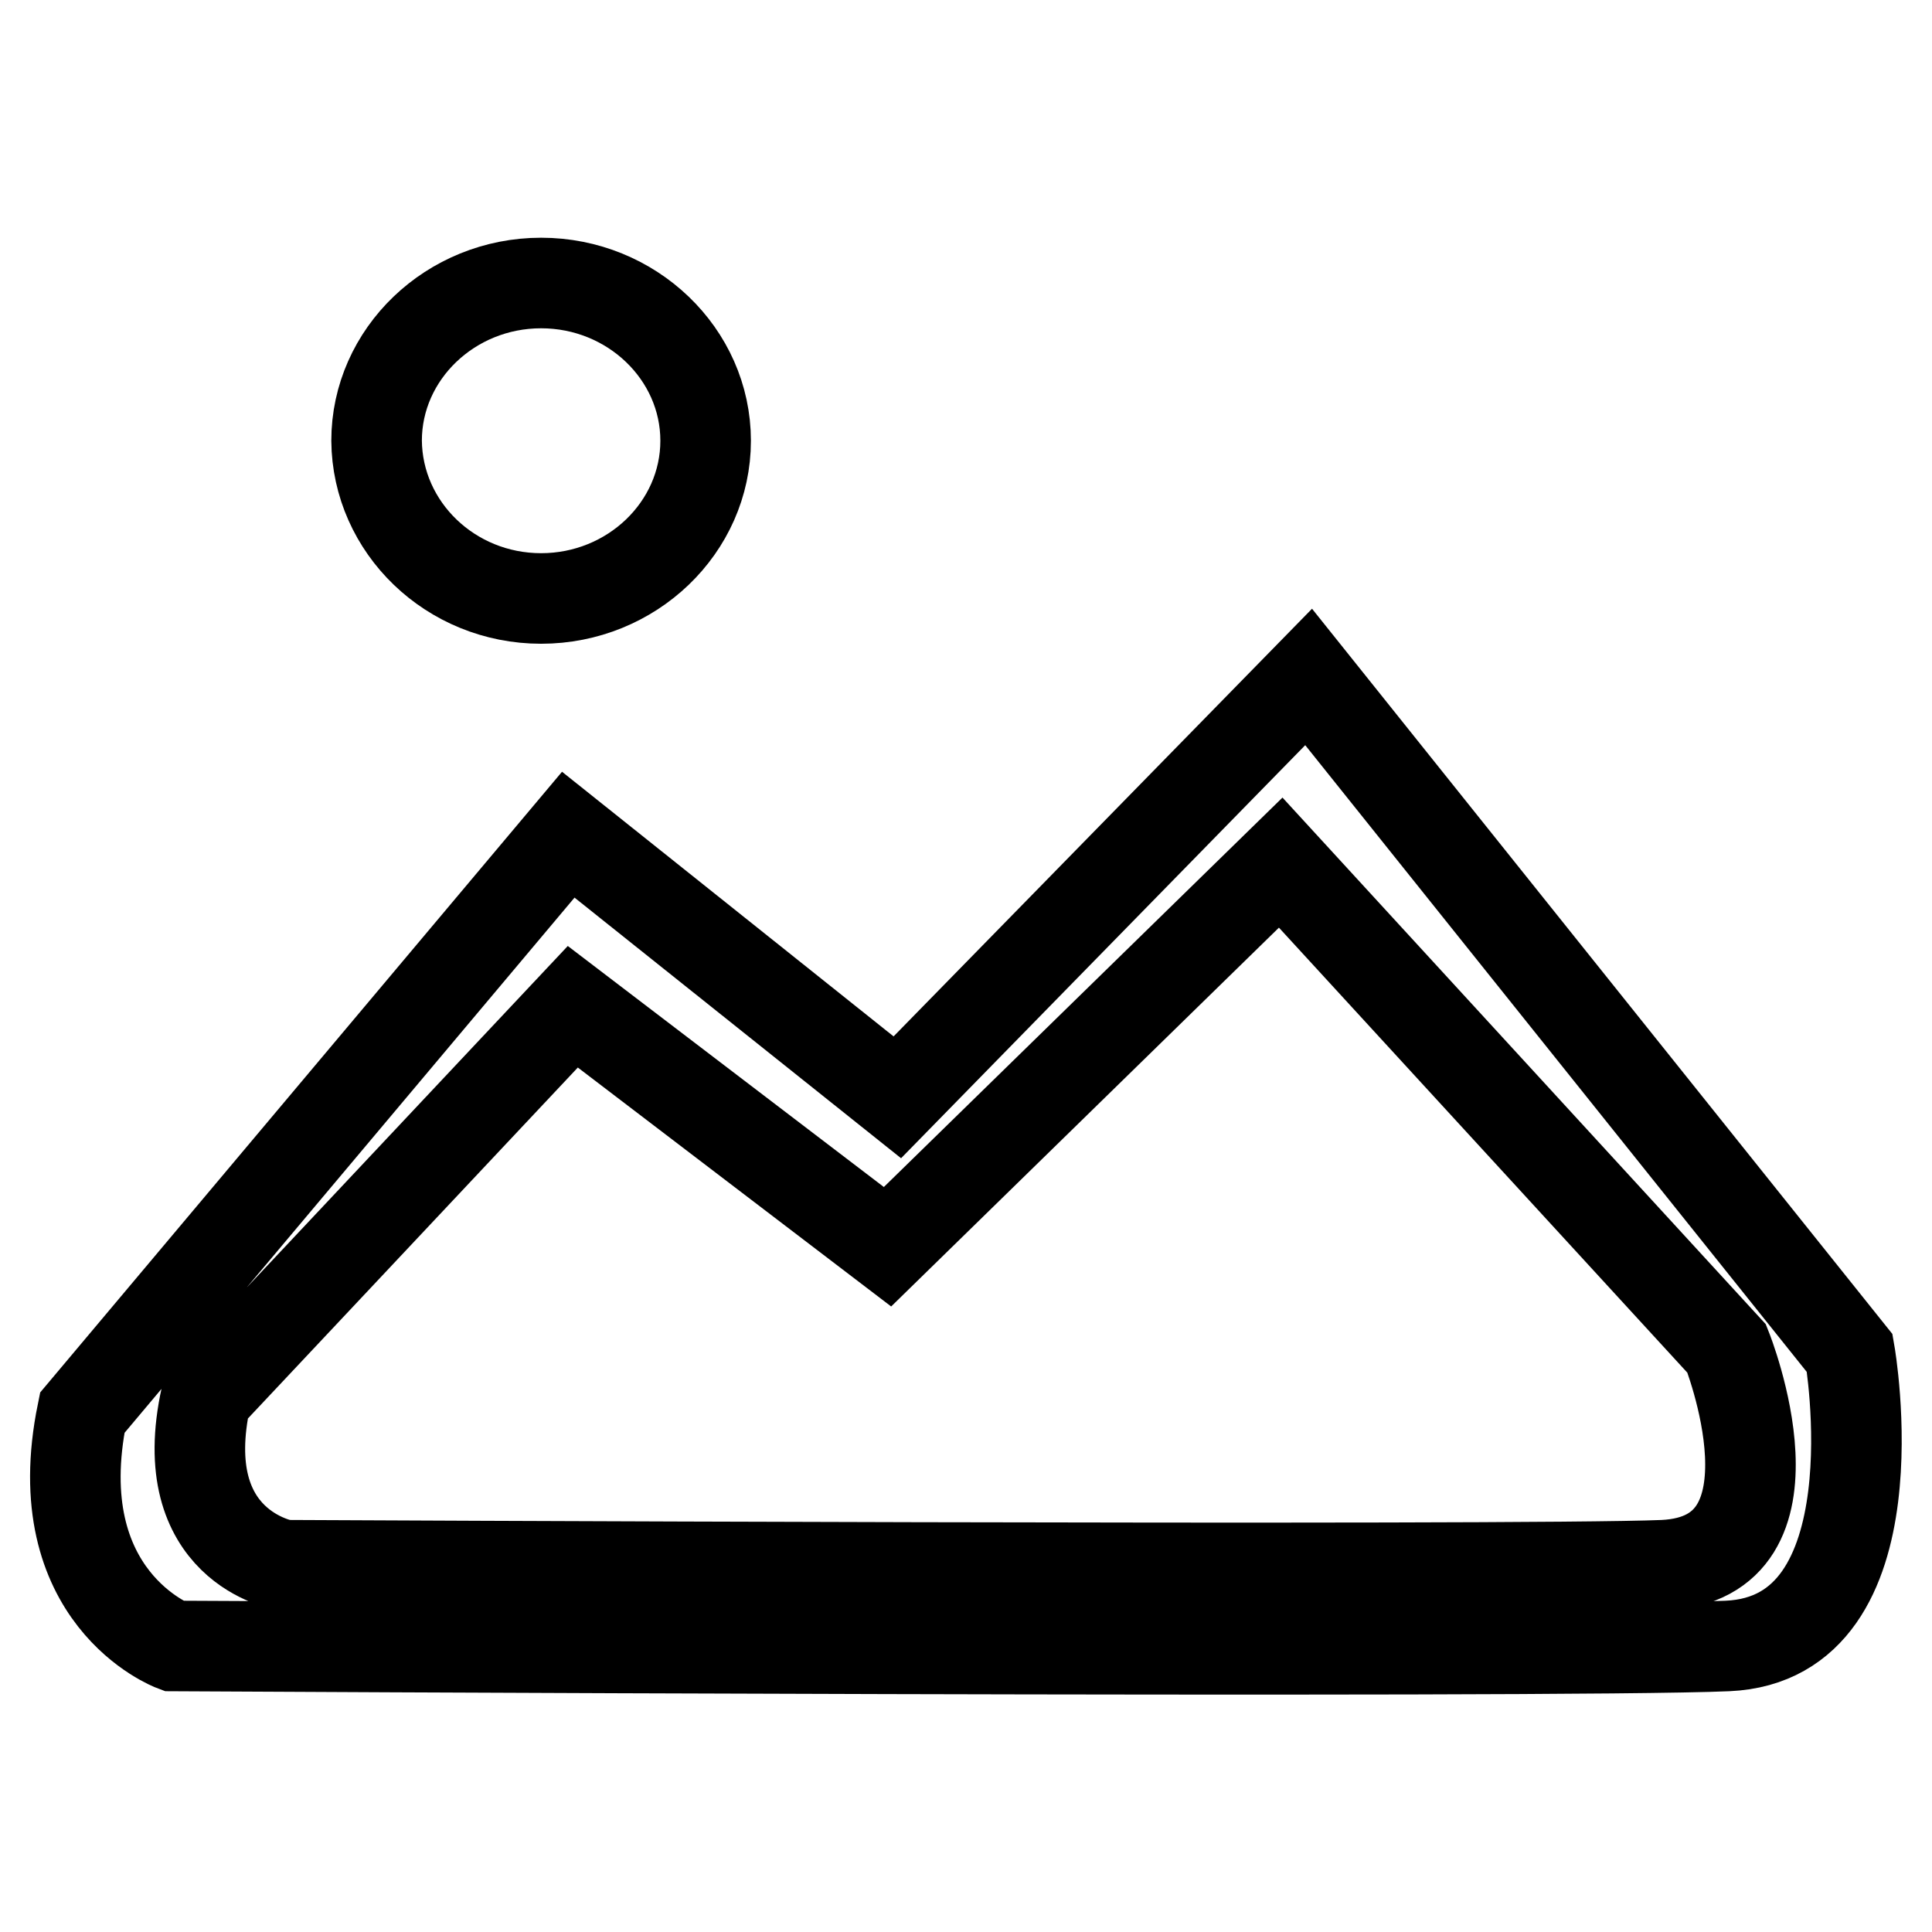
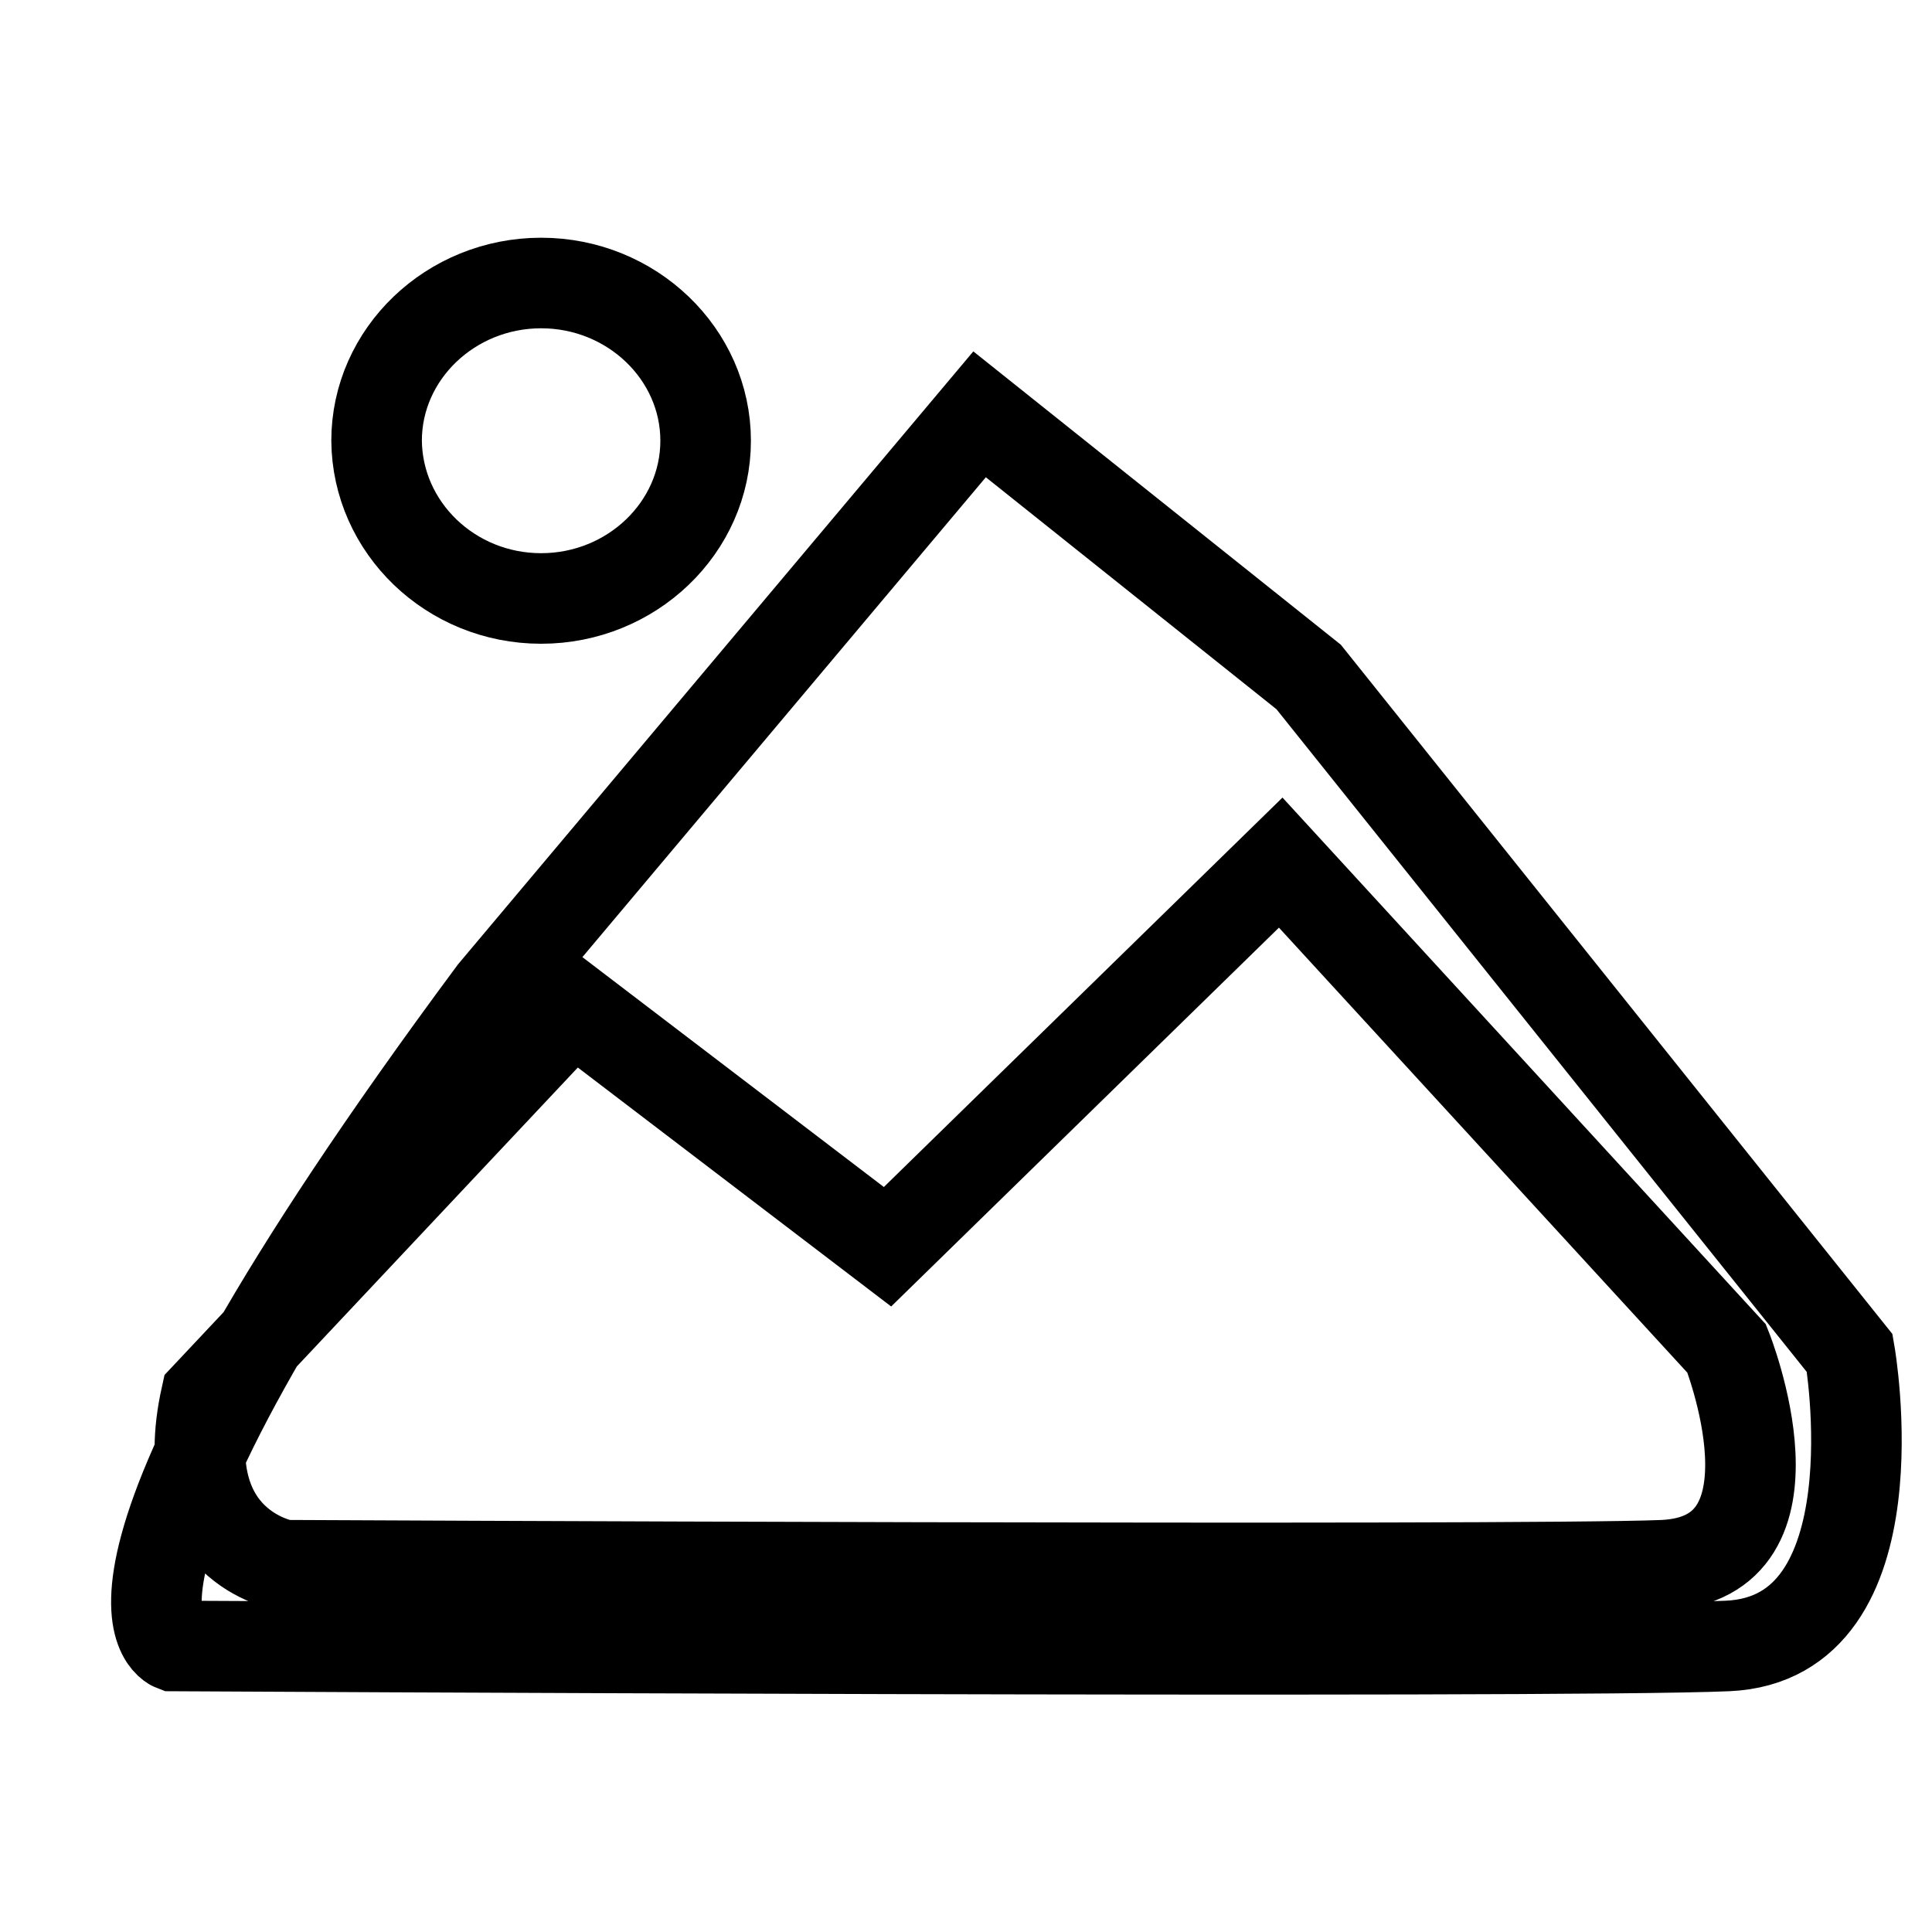
<svg xmlns="http://www.w3.org/2000/svg" version="1.1" x="0px" y="0px" viewBox="0 0 256 256" enable-background="new 0 0 256 256" xml:space="preserve">
  <g>
    <g>
-       <path stroke-width="12" fill-opacity="0" stroke="#000000" d="M71.7,79.3c12,0,21.8-9.4,21.8-20.9c0-11.5-9.8-20.9-21.8-20.9c-12,0-21.8,9.4-21.8,20.9C50,69.9,59.7,79.3,71.7,79.3z M245.1,179.3l-71.7-89.6l-54.5,55.7l-43.6-34.8l-64.4,76.6C5.9,211.7,23,218.1,23,218.1s183.2,1,205.9,0C251.7,217.1,245.1,179.3,245.1,179.3z M220.4,207.4c-19.6,0.8-182.7,0-182.7,0s-14.8-2.4-10.4-22.3l48.6-51.7l41.7,31.8l52.1-50.9l59.1,64.4C228.8,178.7,239.9,206.5,220.4,207.4z" />
+       <path stroke-width="12" fill-opacity="0" stroke="#000000" d="M71.7,79.3c12,0,21.8-9.4,21.8-20.9c0-11.5-9.8-20.9-21.8-20.9c-12,0-21.8,9.4-21.8,20.9C50,69.9,59.7,79.3,71.7,79.3z M245.1,179.3l-71.7-89.6l-43.6-34.8l-64.4,76.6C5.9,211.7,23,218.1,23,218.1s183.2,1,205.9,0C251.7,217.1,245.1,179.3,245.1,179.3z M220.4,207.4c-19.6,0.8-182.7,0-182.7,0s-14.8-2.4-10.4-22.3l48.6-51.7l41.7,31.8l52.1-50.9l59.1,64.4C228.8,178.7,239.9,206.5,220.4,207.4z" />
    </g>
  </g>
</svg>